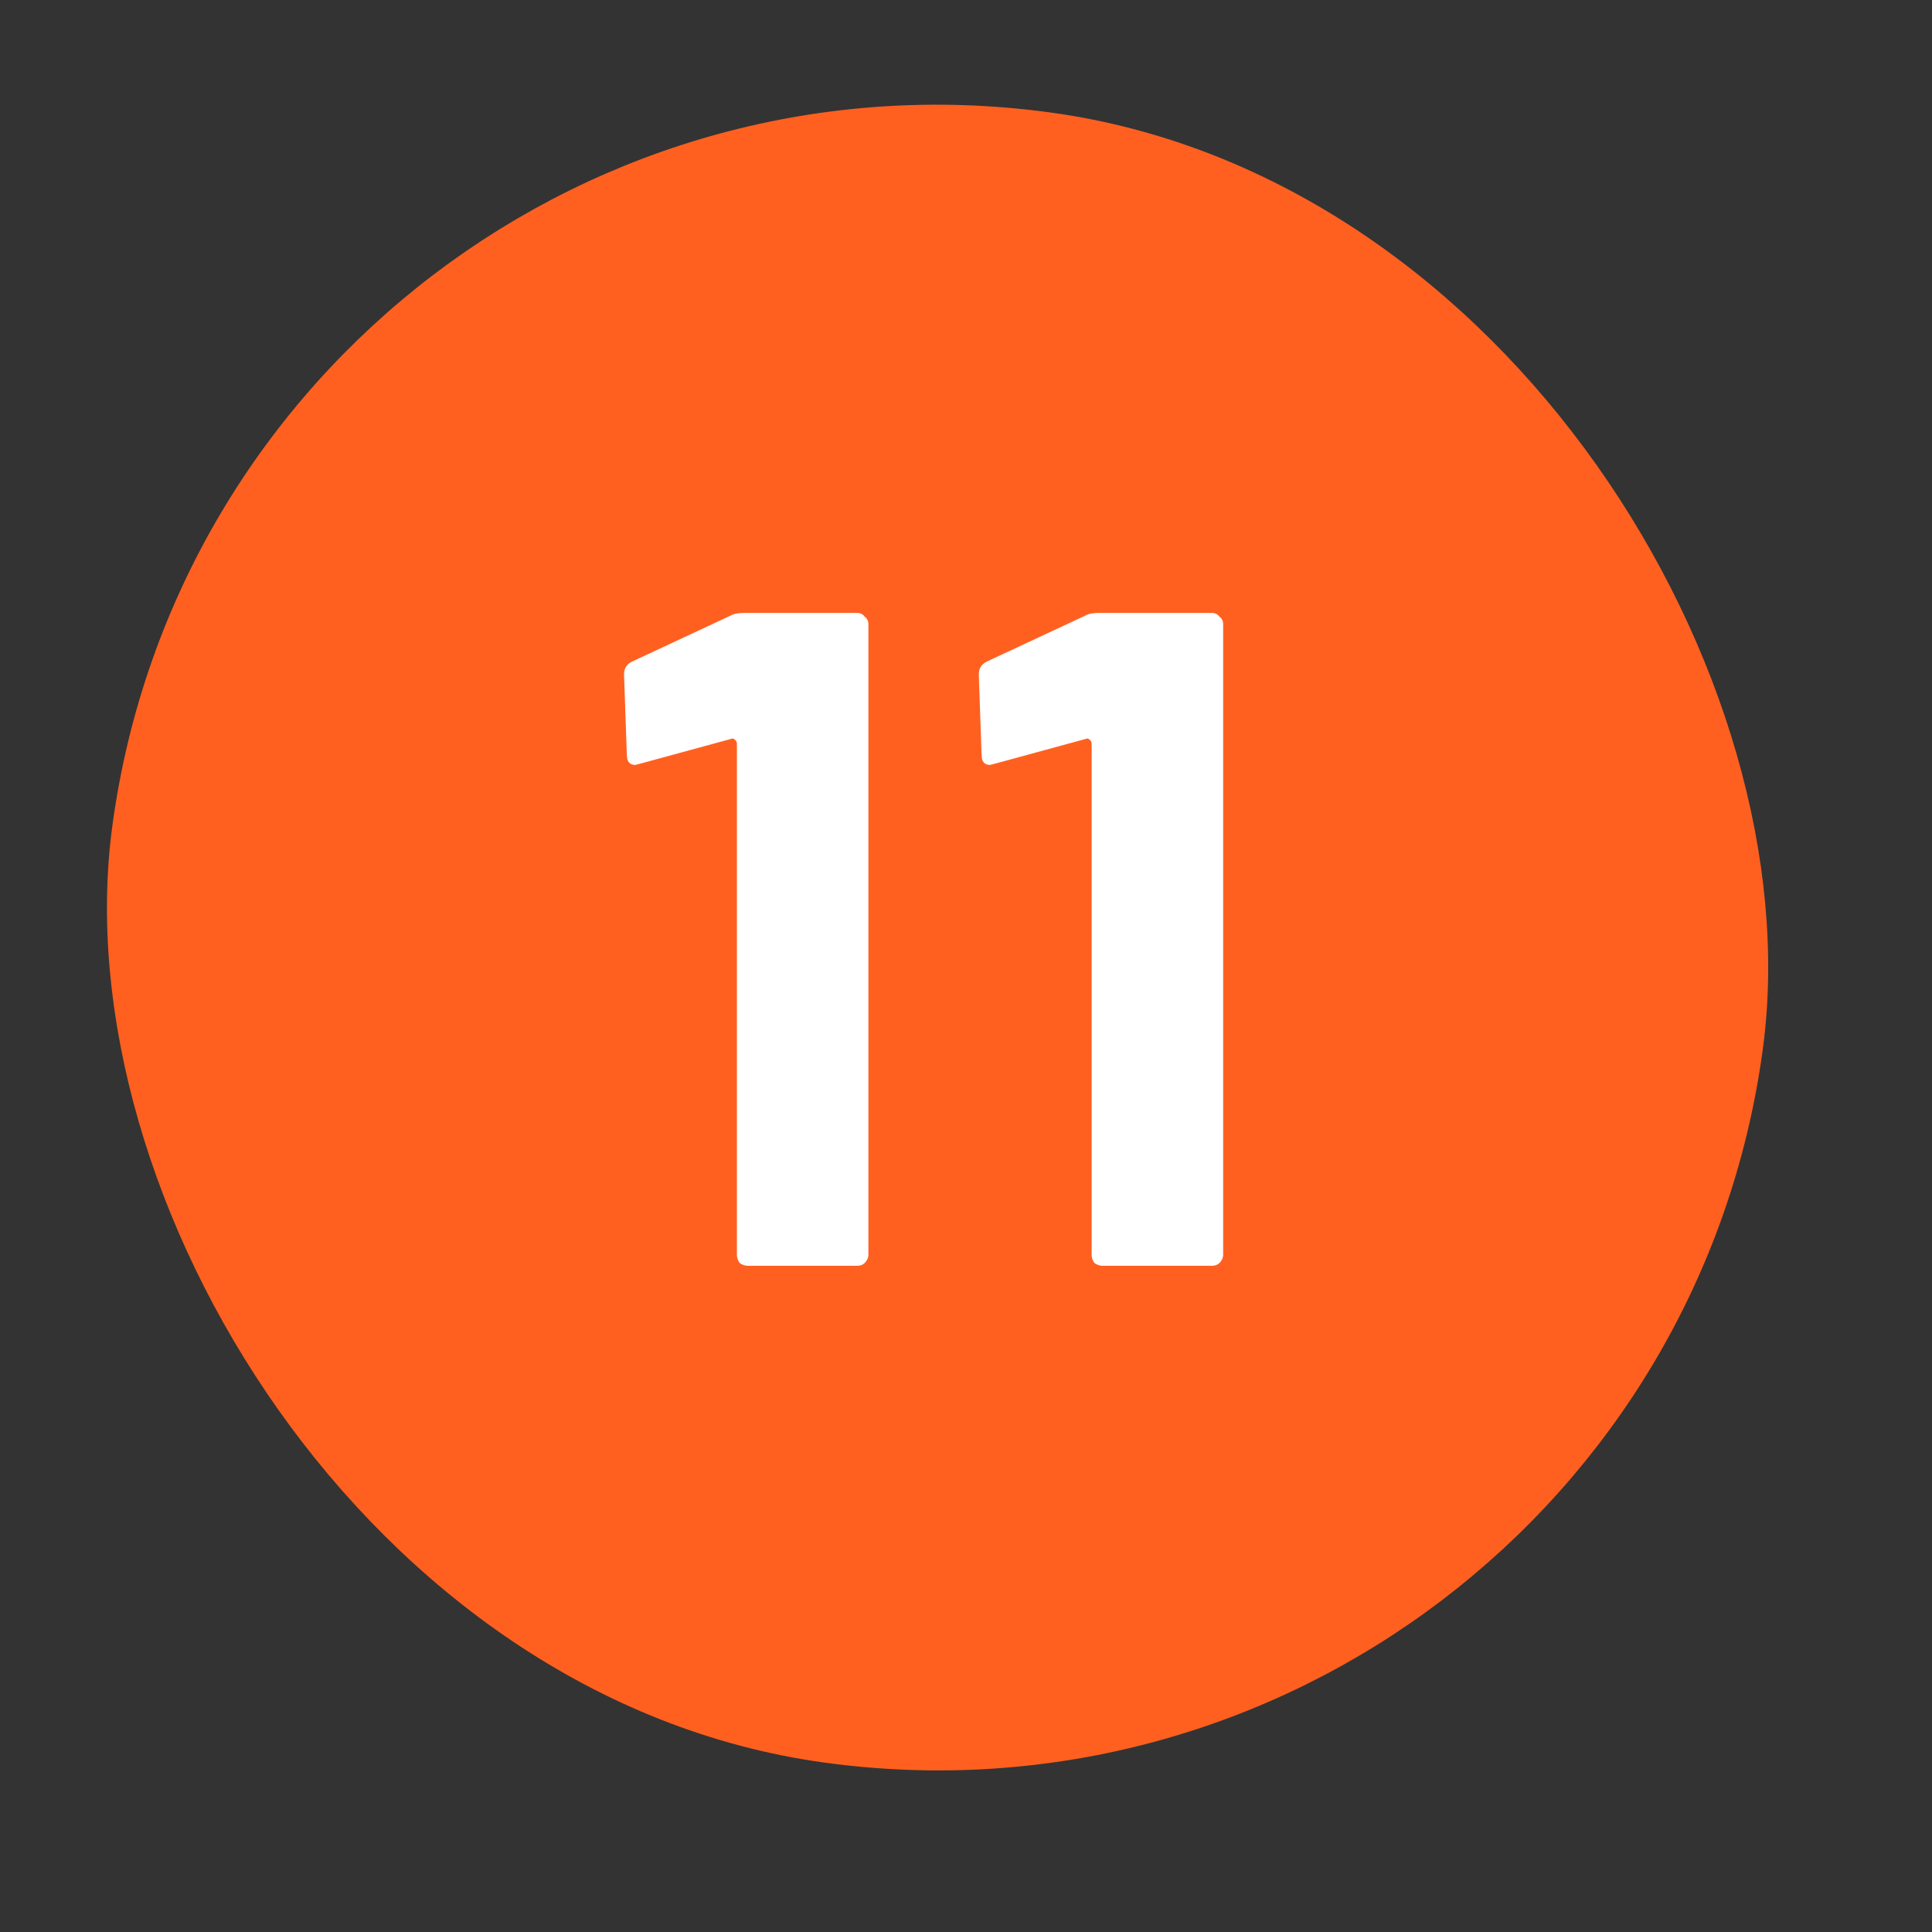
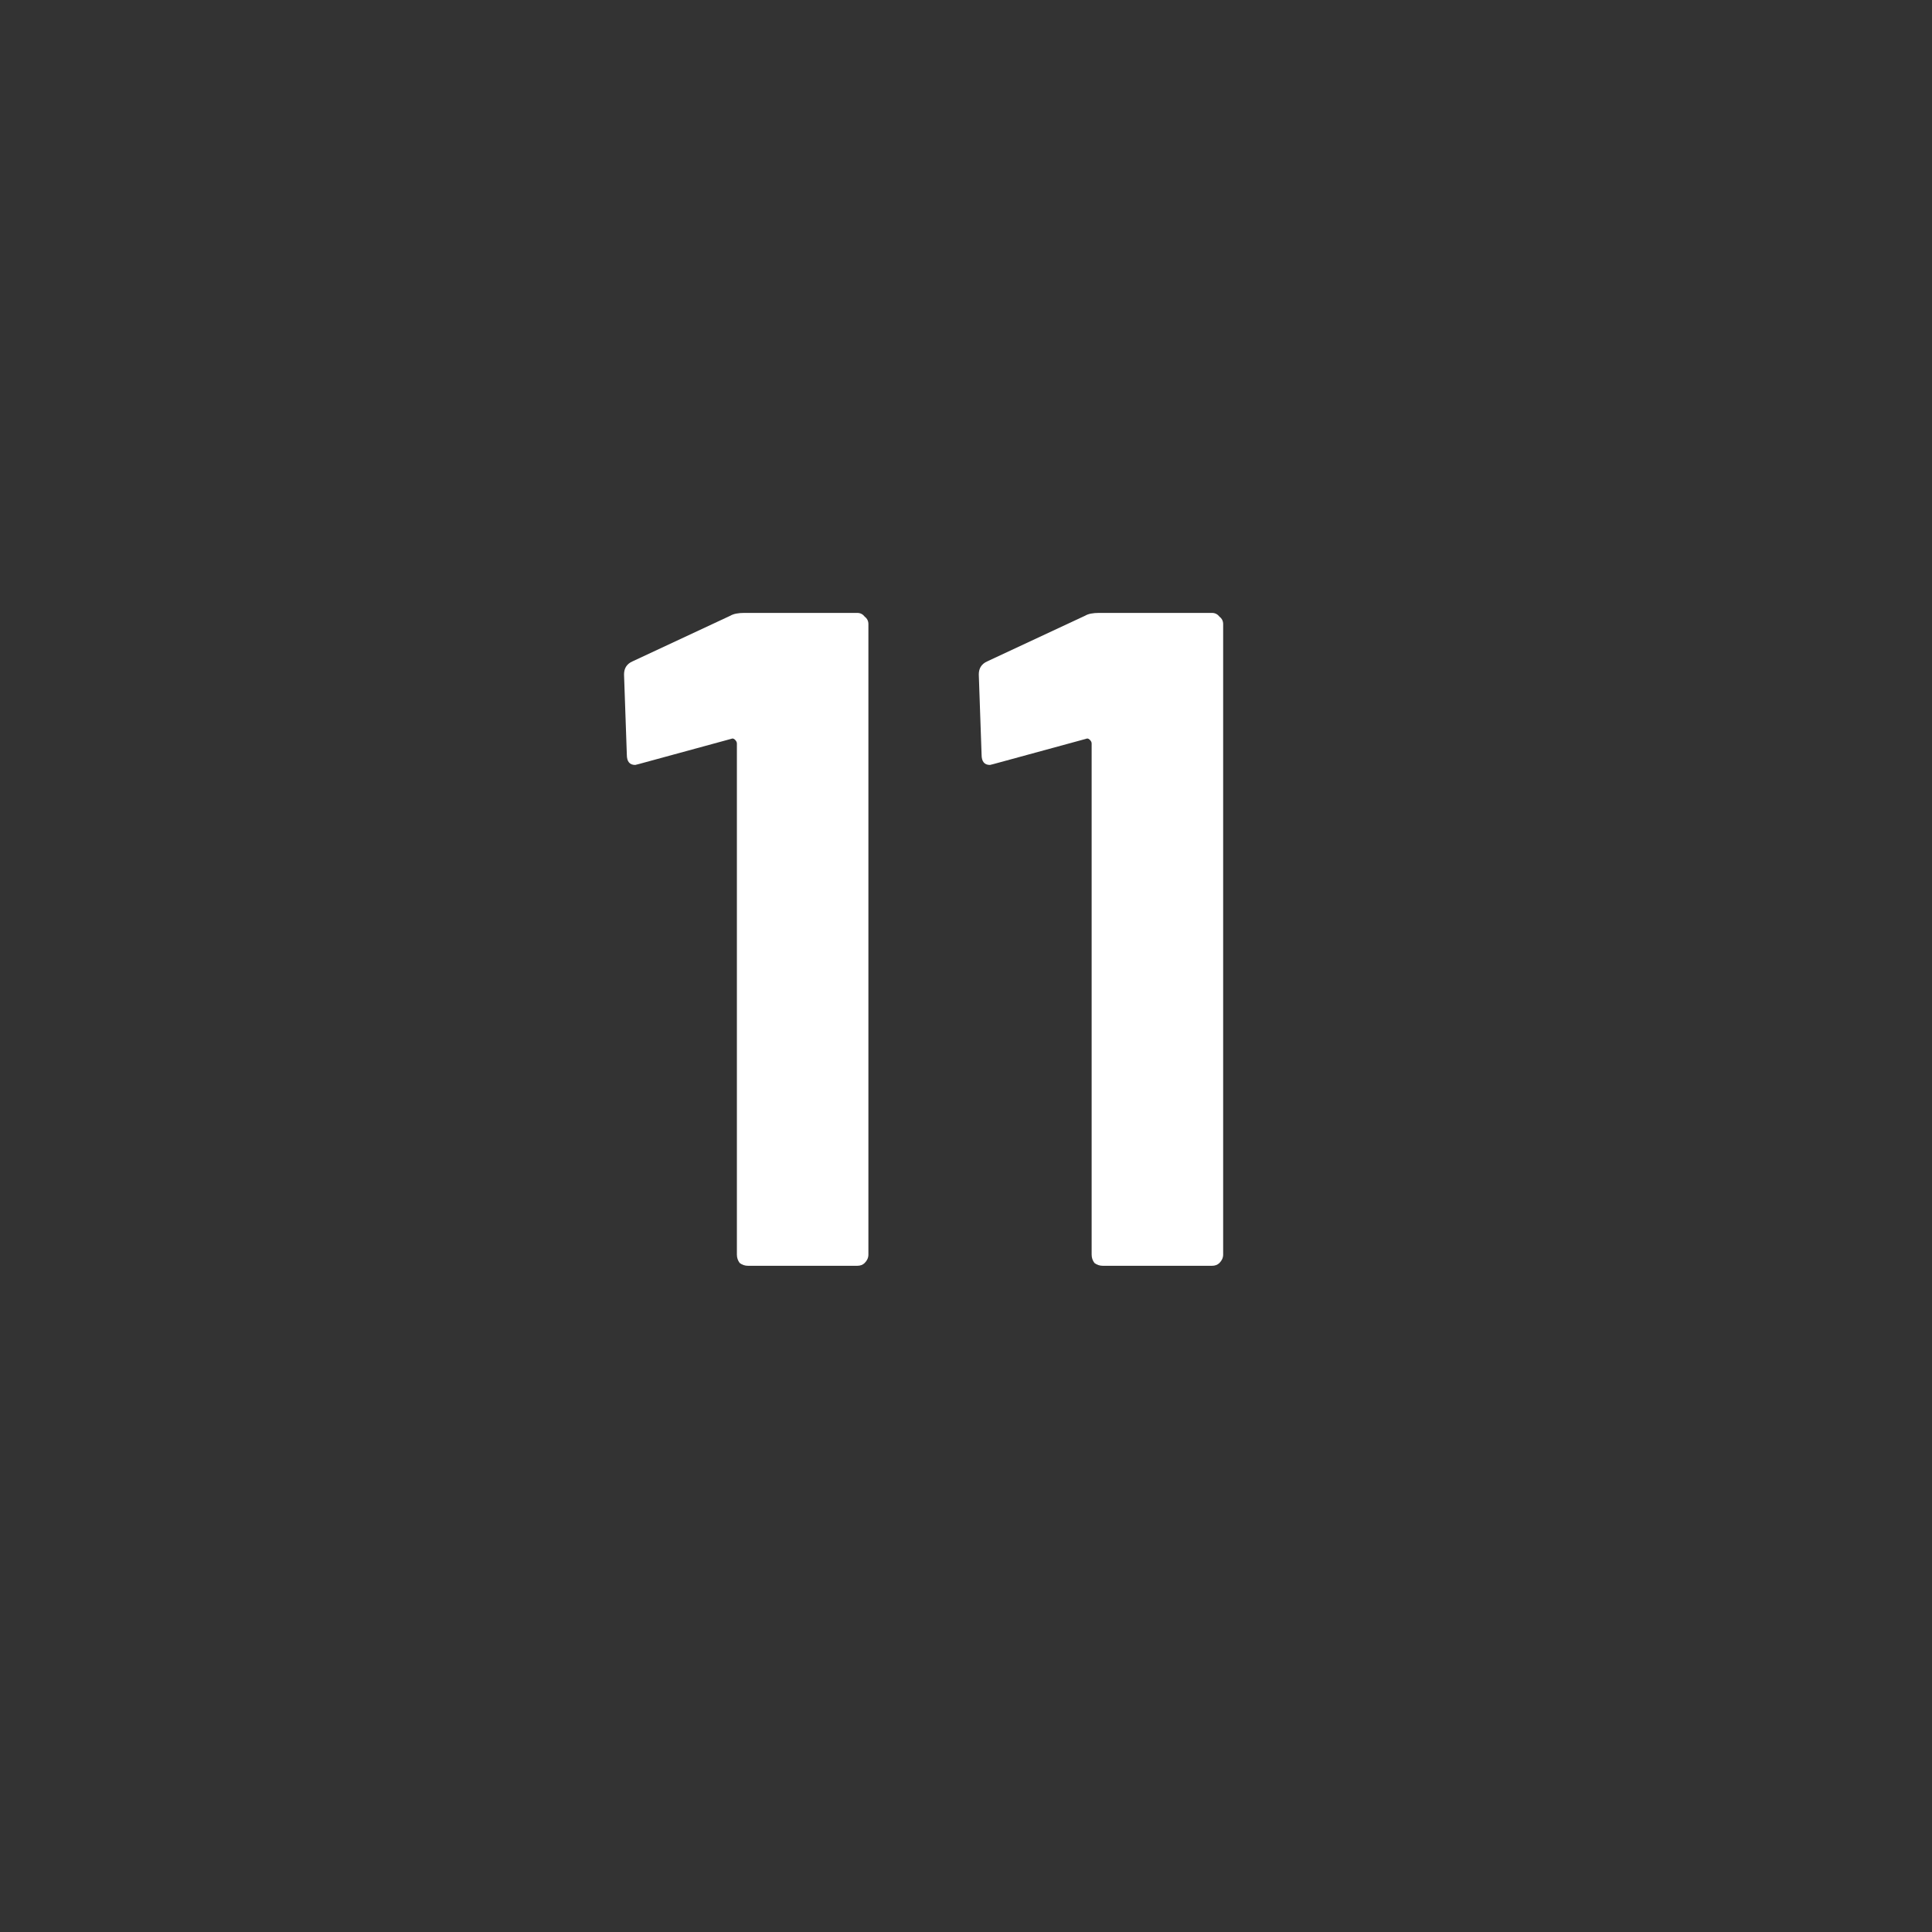
<svg xmlns="http://www.w3.org/2000/svg" width="29" height="29" viewBox="0 0 29 29" fill="none">
  <rect x="0" y="0" width="29" height="29" fill="#333333" stroke="none" />
-   <rect x="3.803" y="0.563" width="24" height="24" rx="12" transform="rotate(7.758 3.803 0.563)" fill="#FF6020" stroke="#FF6020" />
  <path d="M10.963 9.242C11.01 9.214 11.08 9.2 11.173 9.2H12.867C12.914 9.2 12.951 9.219 12.979 9.256C13.016 9.284 13.035 9.321 13.035 9.368V18.832C13.035 18.879 13.016 18.921 12.979 18.958C12.951 18.986 12.914 19 12.867 19H11.229C11.182 19 11.14 18.986 11.103 18.958C11.075 18.921 11.061 18.879 11.061 18.832V11.16C11.061 11.141 11.052 11.123 11.033 11.104C11.014 11.085 10.996 11.081 10.977 11.09L9.591 11.468L9.535 11.482C9.451 11.482 9.409 11.431 9.409 11.328L9.367 10.124C9.367 10.031 9.409 9.965 9.493 9.928L10.963 9.242ZM16.288 9.242C16.334 9.214 16.404 9.2 16.498 9.2H18.192C18.238 9.2 18.276 9.219 18.304 9.256C18.341 9.284 18.36 9.321 18.36 9.368V18.832C18.36 18.879 18.341 18.921 18.304 18.958C18.276 18.986 18.238 19 18.192 19H16.554C16.507 19 16.465 18.986 16.428 18.958C16.4 18.921 16.386 18.879 16.386 18.832V11.16C16.386 11.141 16.377 11.123 16.358 11.104C16.339 11.085 16.32 11.081 16.302 11.09L14.916 11.468L14.86 11.482C14.776 11.482 14.734 11.431 14.734 11.328L14.692 10.124C14.692 10.031 14.734 9.965 14.818 9.928L16.288 9.242Z" fill="white" />
</svg>